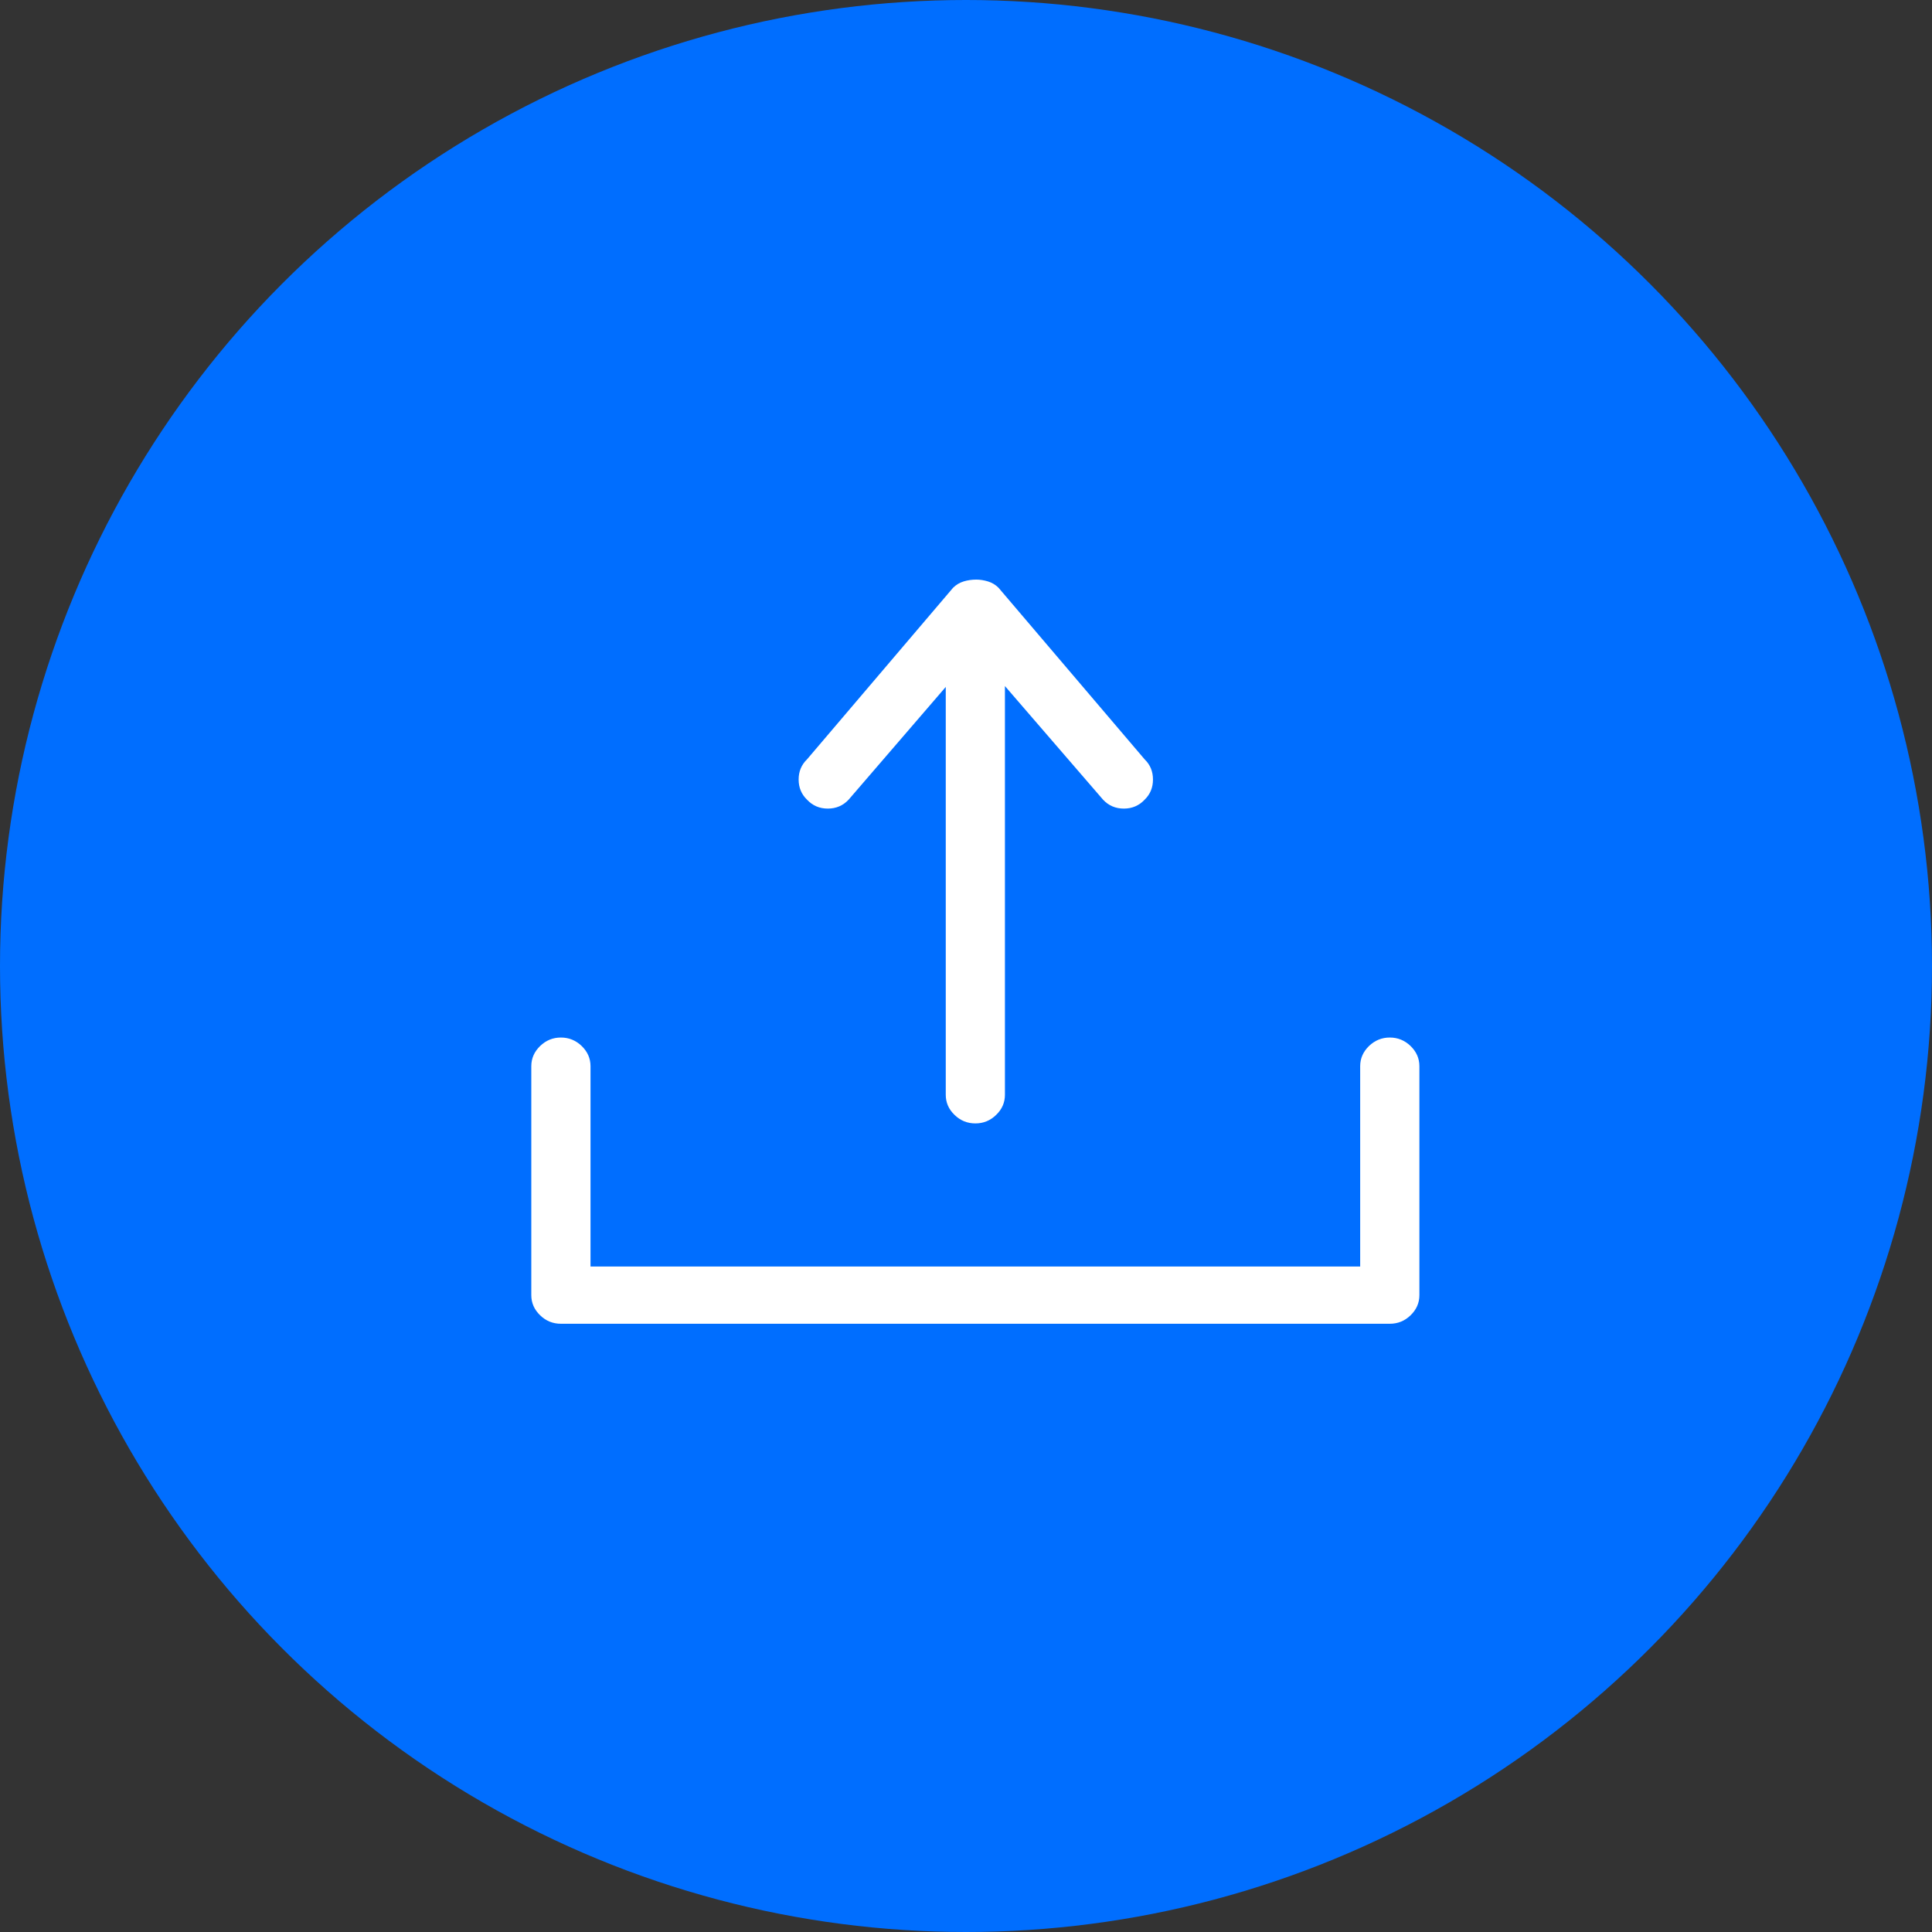
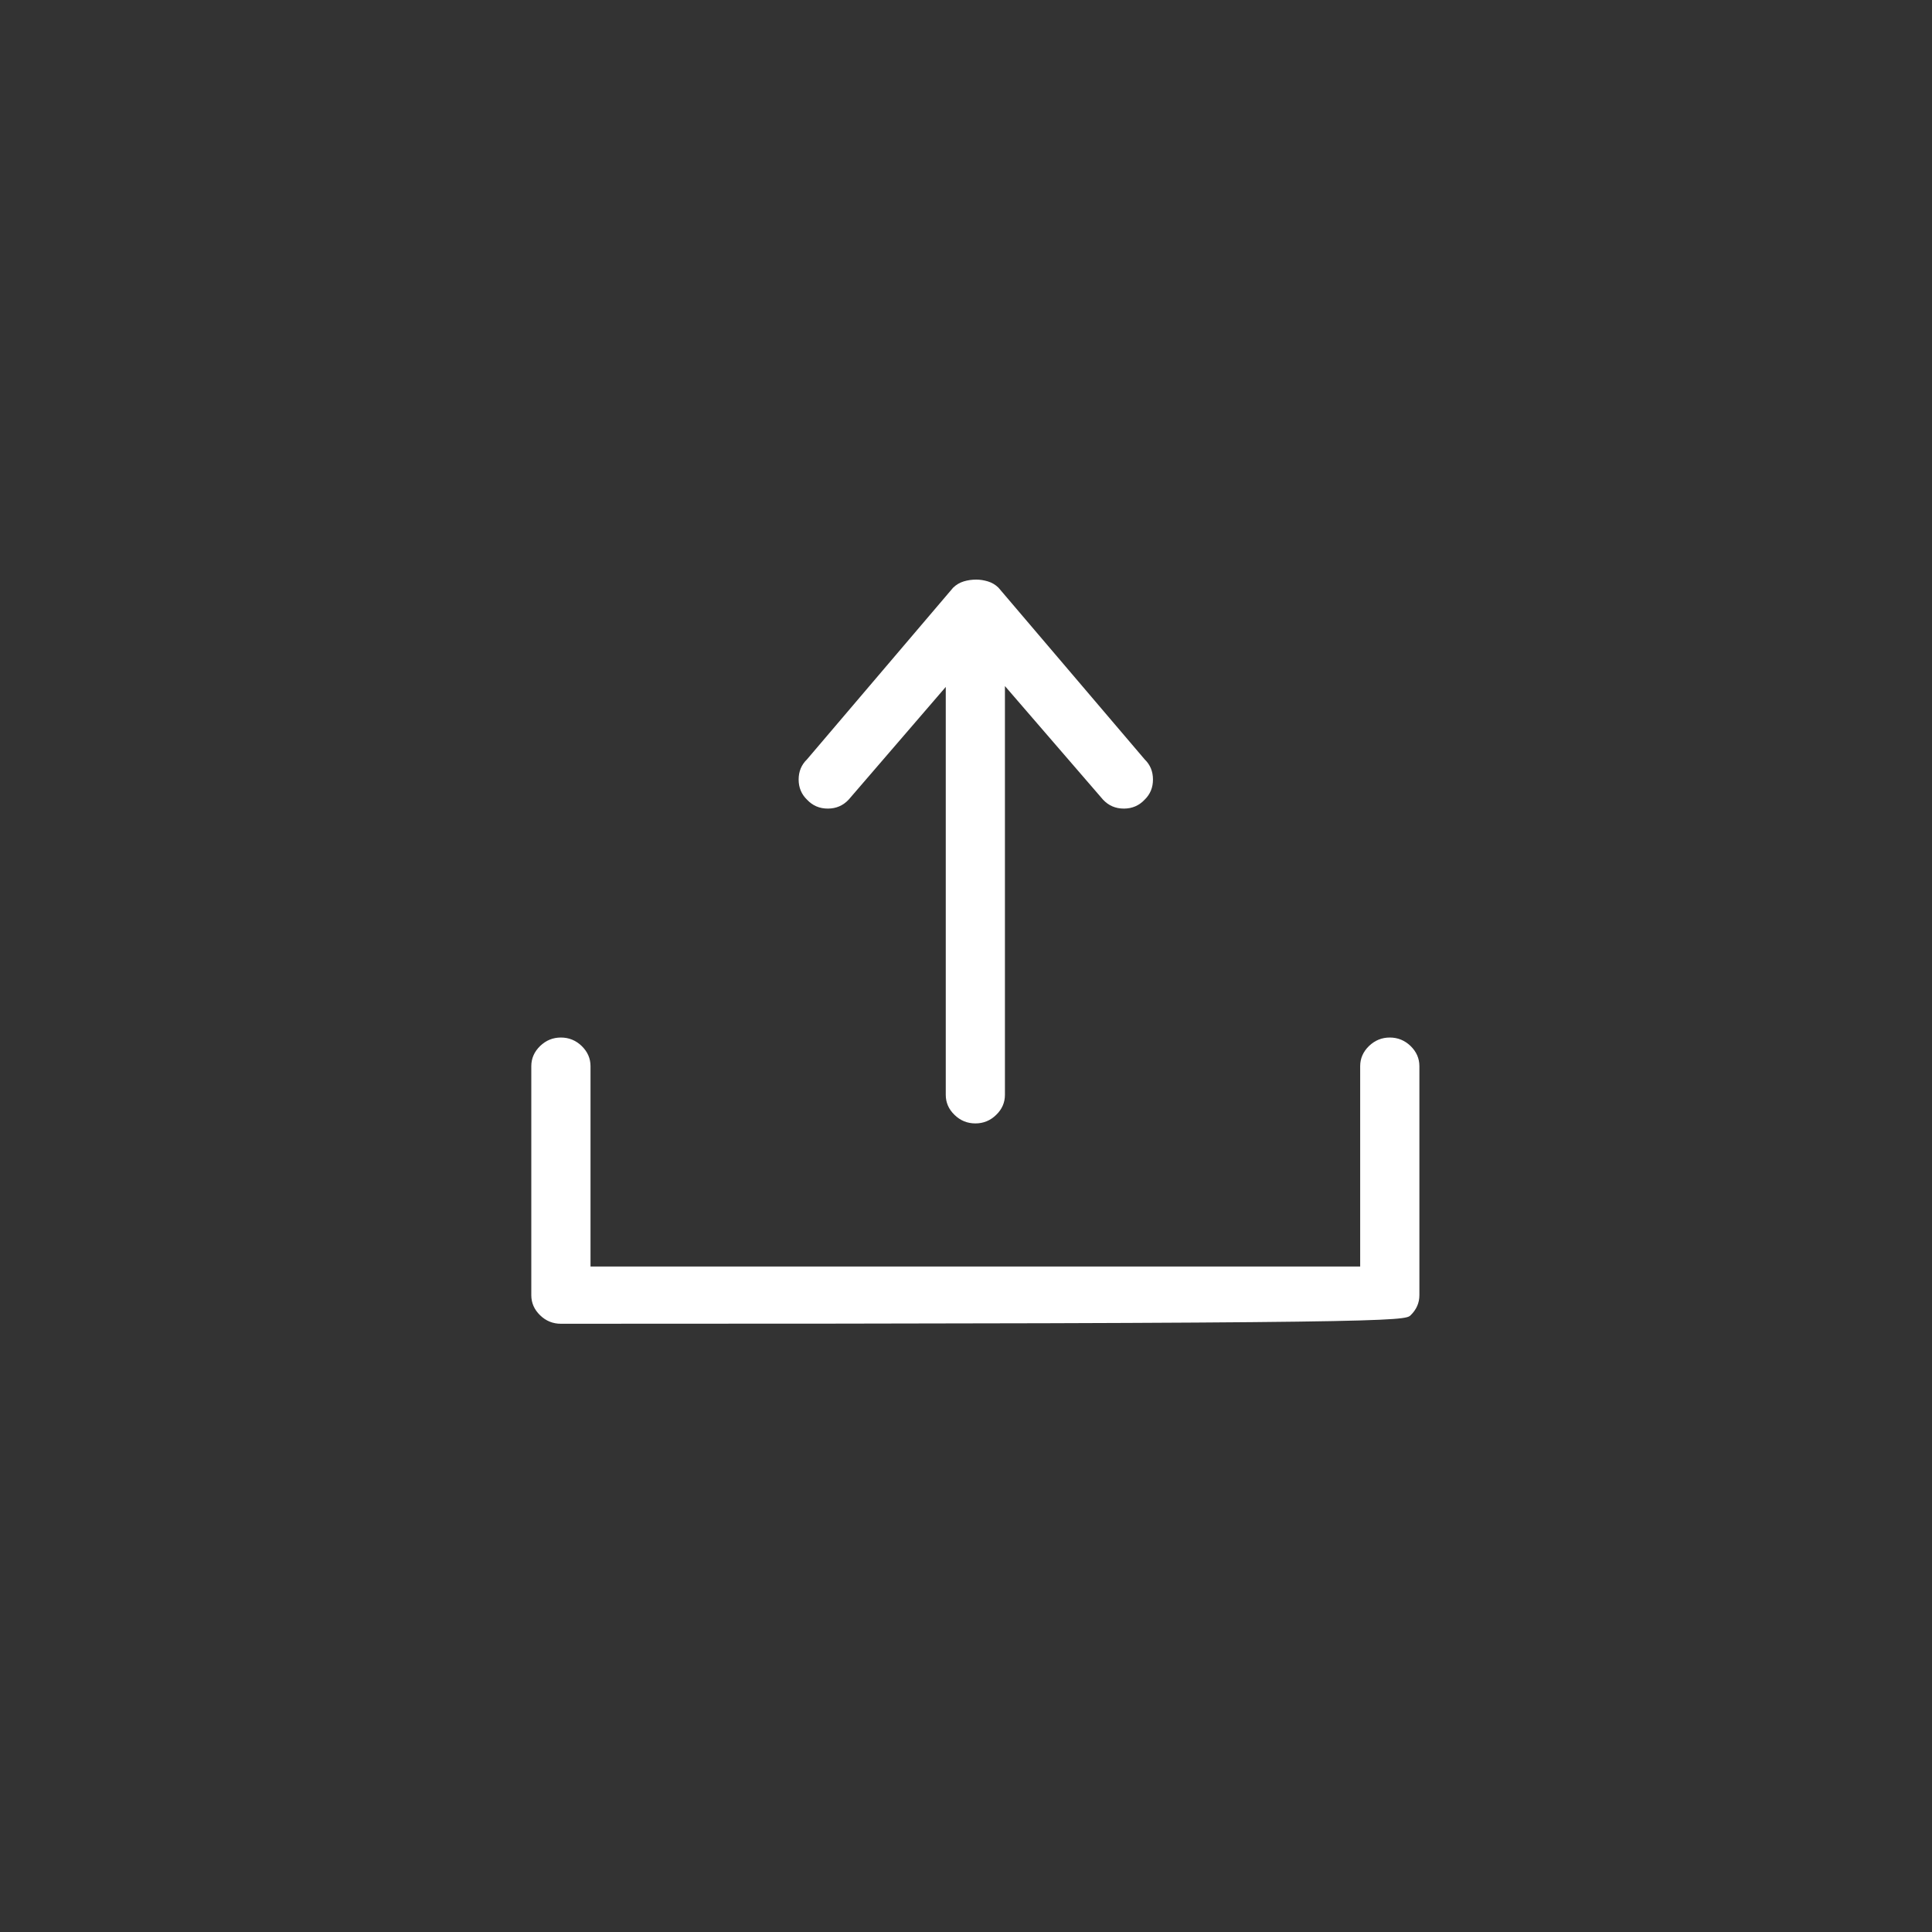
<svg xmlns="http://www.w3.org/2000/svg" width="40px" height="40px" viewBox="0 0 40 40" version="1.1">
  <rect x="0" y="0" width="40" height="40" fill="#333333" stroke="none" />
  <title>icn-upload</title>
  <desc>Created with Sketch.</desc>
  <g id="Grafica" stroke="none" stroke-width="1" fill="none" fill-rule="evenodd">
    <g id="preventivo" transform="translate(-700, -1220)">
      <g id="form" transform="translate(249, 311)">
        <g id="icn-upload" transform="translate(451, 909)">
-           <circle id="Oval-2" fill="#006EFF" cx="20" cy="20" r="20" />
-           <path d="M17.57,16.556 L19.581,14.222 L19.581,22.667 C19.581,22.827 19.641,22.966 19.763,23.083 C19.884,23.201 20.028,23.259 20.194,23.259 C20.36,23.259 20.503,23.201 20.624,23.083 C20.746,22.966 20.806,22.827 20.806,22.667 L20.806,14.204 L22.837,16.556 C22.952,16.679 23.095,16.741 23.268,16.741 C23.44,16.741 23.584,16.679 23.699,16.556 C23.814,16.444 23.871,16.306 23.871,16.139 C23.871,15.972 23.814,15.833 23.699,15.722 L20.672,12.167 C20.609,12.105 20.535,12.062 20.452,12.037 C20.369,12.012 20.289,12 20.213,12 C20.123,12 20.037,12.012 19.954,12.037 C19.871,12.062 19.798,12.105 19.734,12.167 L16.708,15.722 C16.593,15.833 16.535,15.972 16.535,16.139 C16.535,16.306 16.593,16.444 16.708,16.556 C16.823,16.679 16.966,16.741 17.139,16.741 C17.311,16.741 17.455,16.679 17.57,16.556 Z M28.774,21.481 C28.608,21.481 28.465,21.54 28.343,21.657 C28.222,21.775 28.161,21.914 28.161,22.074 L28.161,26.222 L12.226,26.222 L12.226,22.074 C12.226,21.914 12.165,21.775 12.044,21.657 C11.923,21.54 11.779,21.481 11.613,21.481 C11.447,21.481 11.303,21.54 11.182,21.657 C11.061,21.775 11,21.914 11,22.074 L11,26.815 C11,26.975 11.061,27.114 11.182,27.231 C11.303,27.349 11.447,27.407 11.613,27.407 L28.774,27.407 C28.94,27.407 29.084,27.349 29.205,27.231 C29.326,27.114 29.387,26.975 29.387,26.815 L29.387,22.074 C29.387,21.914 29.326,21.775 29.205,21.657 C29.084,21.54 28.94,21.481 28.774,21.481 Z" id="Fill-1" fill="#FFFFFF" />
+           <path d="M17.57,16.556 L19.581,14.222 L19.581,22.667 C19.581,22.827 19.641,22.966 19.763,23.083 C19.884,23.201 20.028,23.259 20.194,23.259 C20.36,23.259 20.503,23.201 20.624,23.083 C20.746,22.966 20.806,22.827 20.806,22.667 L20.806,14.204 L22.837,16.556 C22.952,16.679 23.095,16.741 23.268,16.741 C23.44,16.741 23.584,16.679 23.699,16.556 C23.814,16.444 23.871,16.306 23.871,16.139 C23.871,15.972 23.814,15.833 23.699,15.722 L20.672,12.167 C20.609,12.105 20.535,12.062 20.452,12.037 C20.369,12.012 20.289,12 20.213,12 C20.123,12 20.037,12.012 19.954,12.037 C19.871,12.062 19.798,12.105 19.734,12.167 L16.708,15.722 C16.593,15.833 16.535,15.972 16.535,16.139 C16.535,16.306 16.593,16.444 16.708,16.556 C16.823,16.679 16.966,16.741 17.139,16.741 C17.311,16.741 17.455,16.679 17.57,16.556 Z M28.774,21.481 C28.608,21.481 28.465,21.54 28.343,21.657 C28.222,21.775 28.161,21.914 28.161,22.074 L28.161,26.222 L12.226,26.222 L12.226,22.074 C12.226,21.914 12.165,21.775 12.044,21.657 C11.923,21.54 11.779,21.481 11.613,21.481 C11.447,21.481 11.303,21.54 11.182,21.657 C11.061,21.775 11,21.914 11,22.074 L11,26.815 C11,26.975 11.061,27.114 11.182,27.231 C11.303,27.349 11.447,27.407 11.613,27.407 C28.94,27.407 29.084,27.349 29.205,27.231 C29.326,27.114 29.387,26.975 29.387,26.815 L29.387,22.074 C29.387,21.914 29.326,21.775 29.205,21.657 C29.084,21.54 28.94,21.481 28.774,21.481 Z" id="Fill-1" fill="#FFFFFF" />
        </g>
      </g>
    </g>
  </g>
</svg>